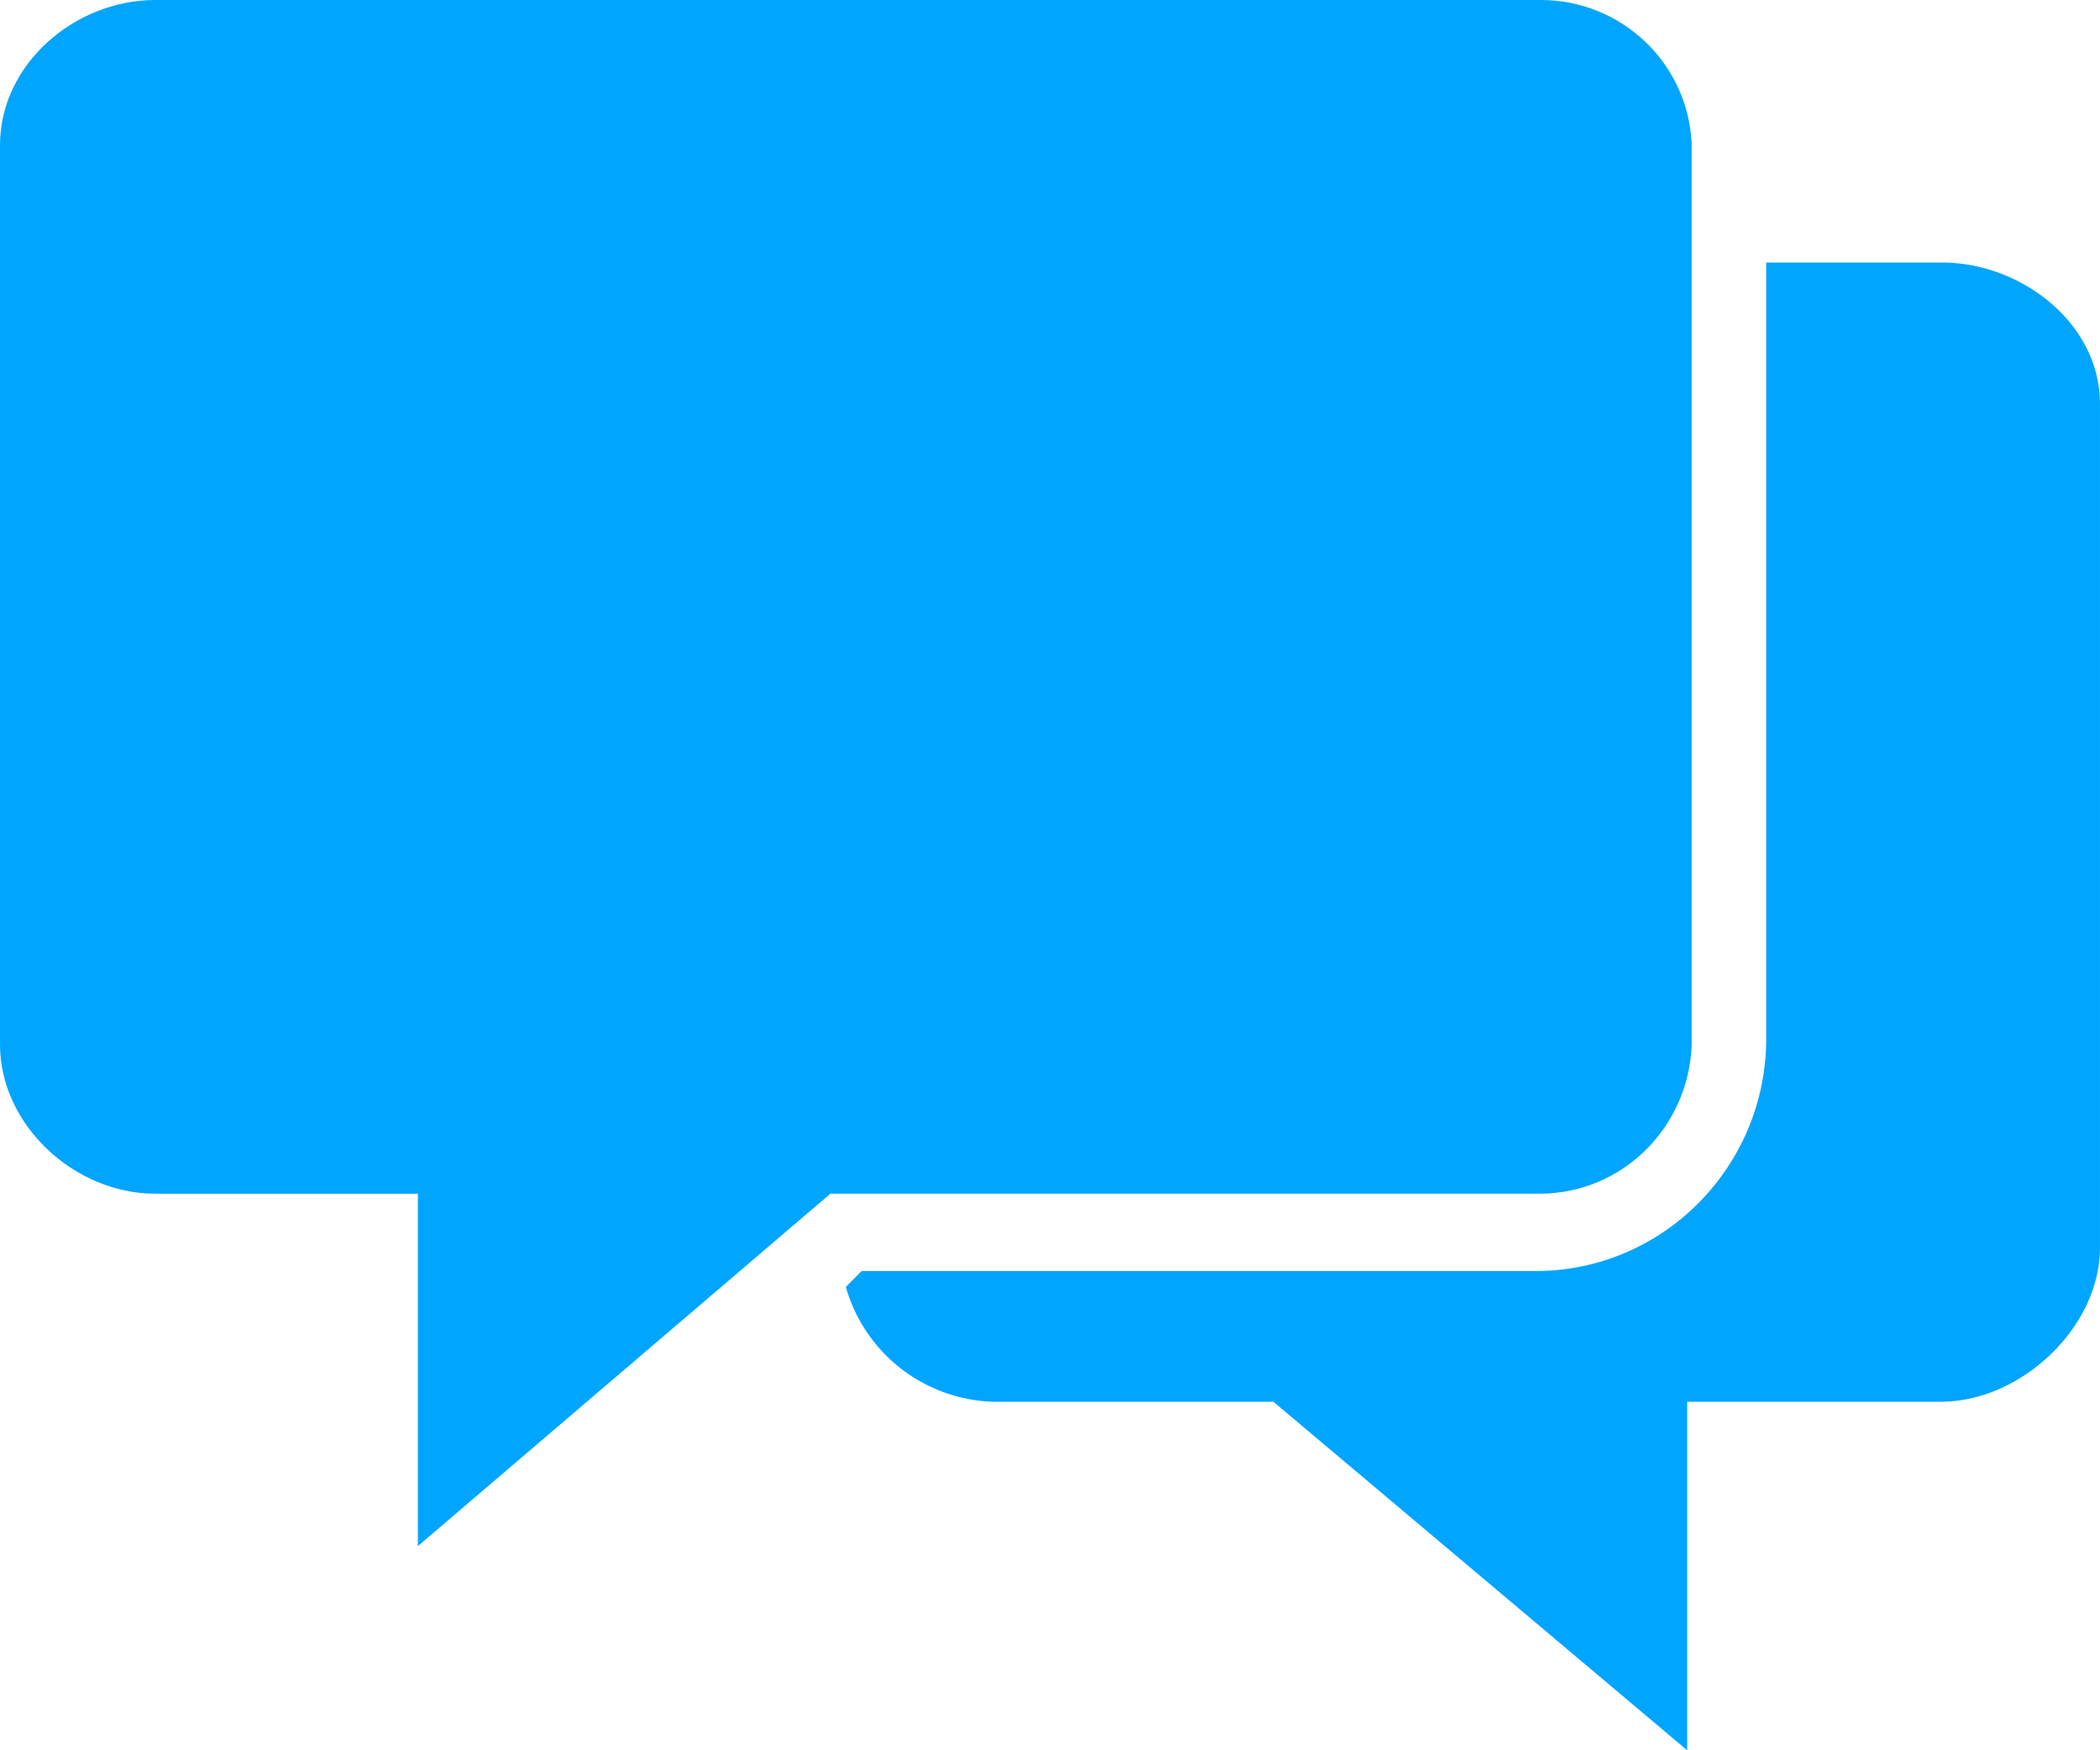
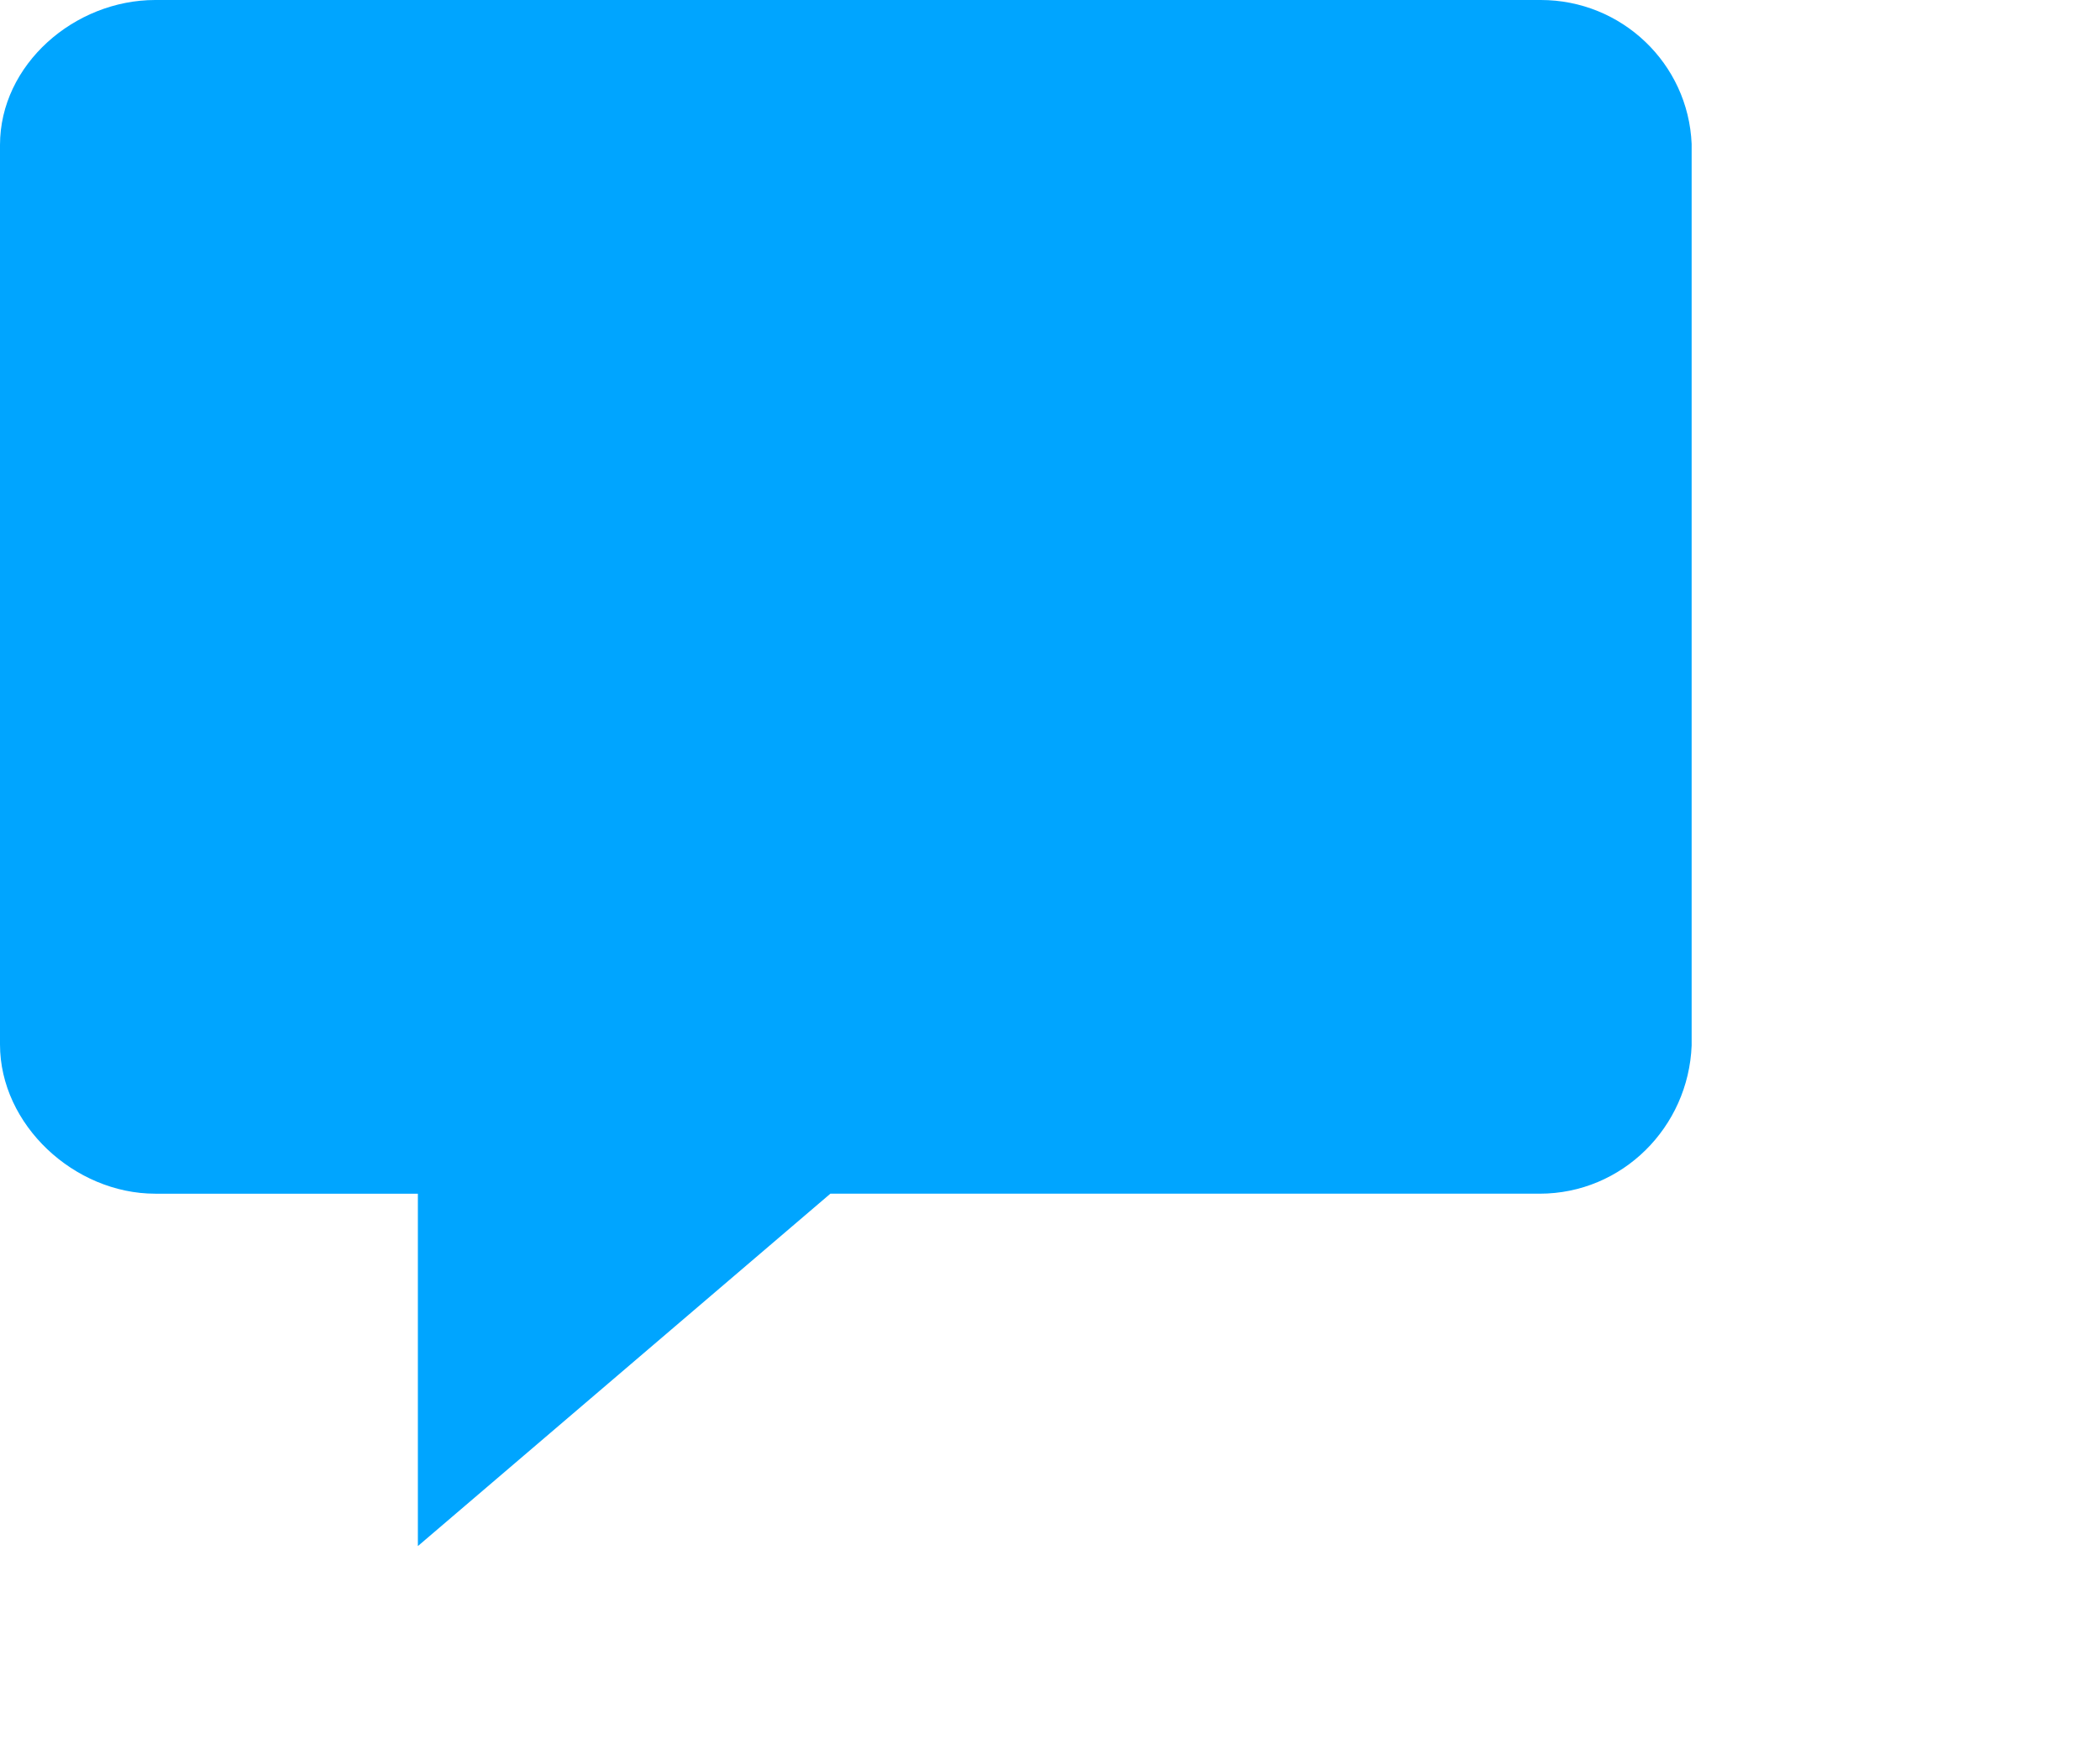
<svg xmlns="http://www.w3.org/2000/svg" width="72" height="60" fill="none">
-   <path d="M66.584 9h-6.029v26.739c-.078 4.32-3.552 7.793-7.835 7.832H29.542l-.542.546a5.424 5.424 0 005.019 3.934h9.64L57.846 60V48.051h8.701c2.744 0 5.452-2.55 5.452-5.282V13.845C72 11.076 69.292 9 66.584 9z" fill="#00A5FF" />
  <path d="M52.787 0H5.322C2.552 0 0 2.213 0 4.97v30.835c0 2.757 2.552 5.115 5.322 5.115h9.005V53L28.47 40.92h24.316c2.843 0 5.104-2.285 5.213-5.079V4.934C57.883 2.174 55.6-.002 52.823 0h-.036z" fill="#00A5FF" />
</svg>